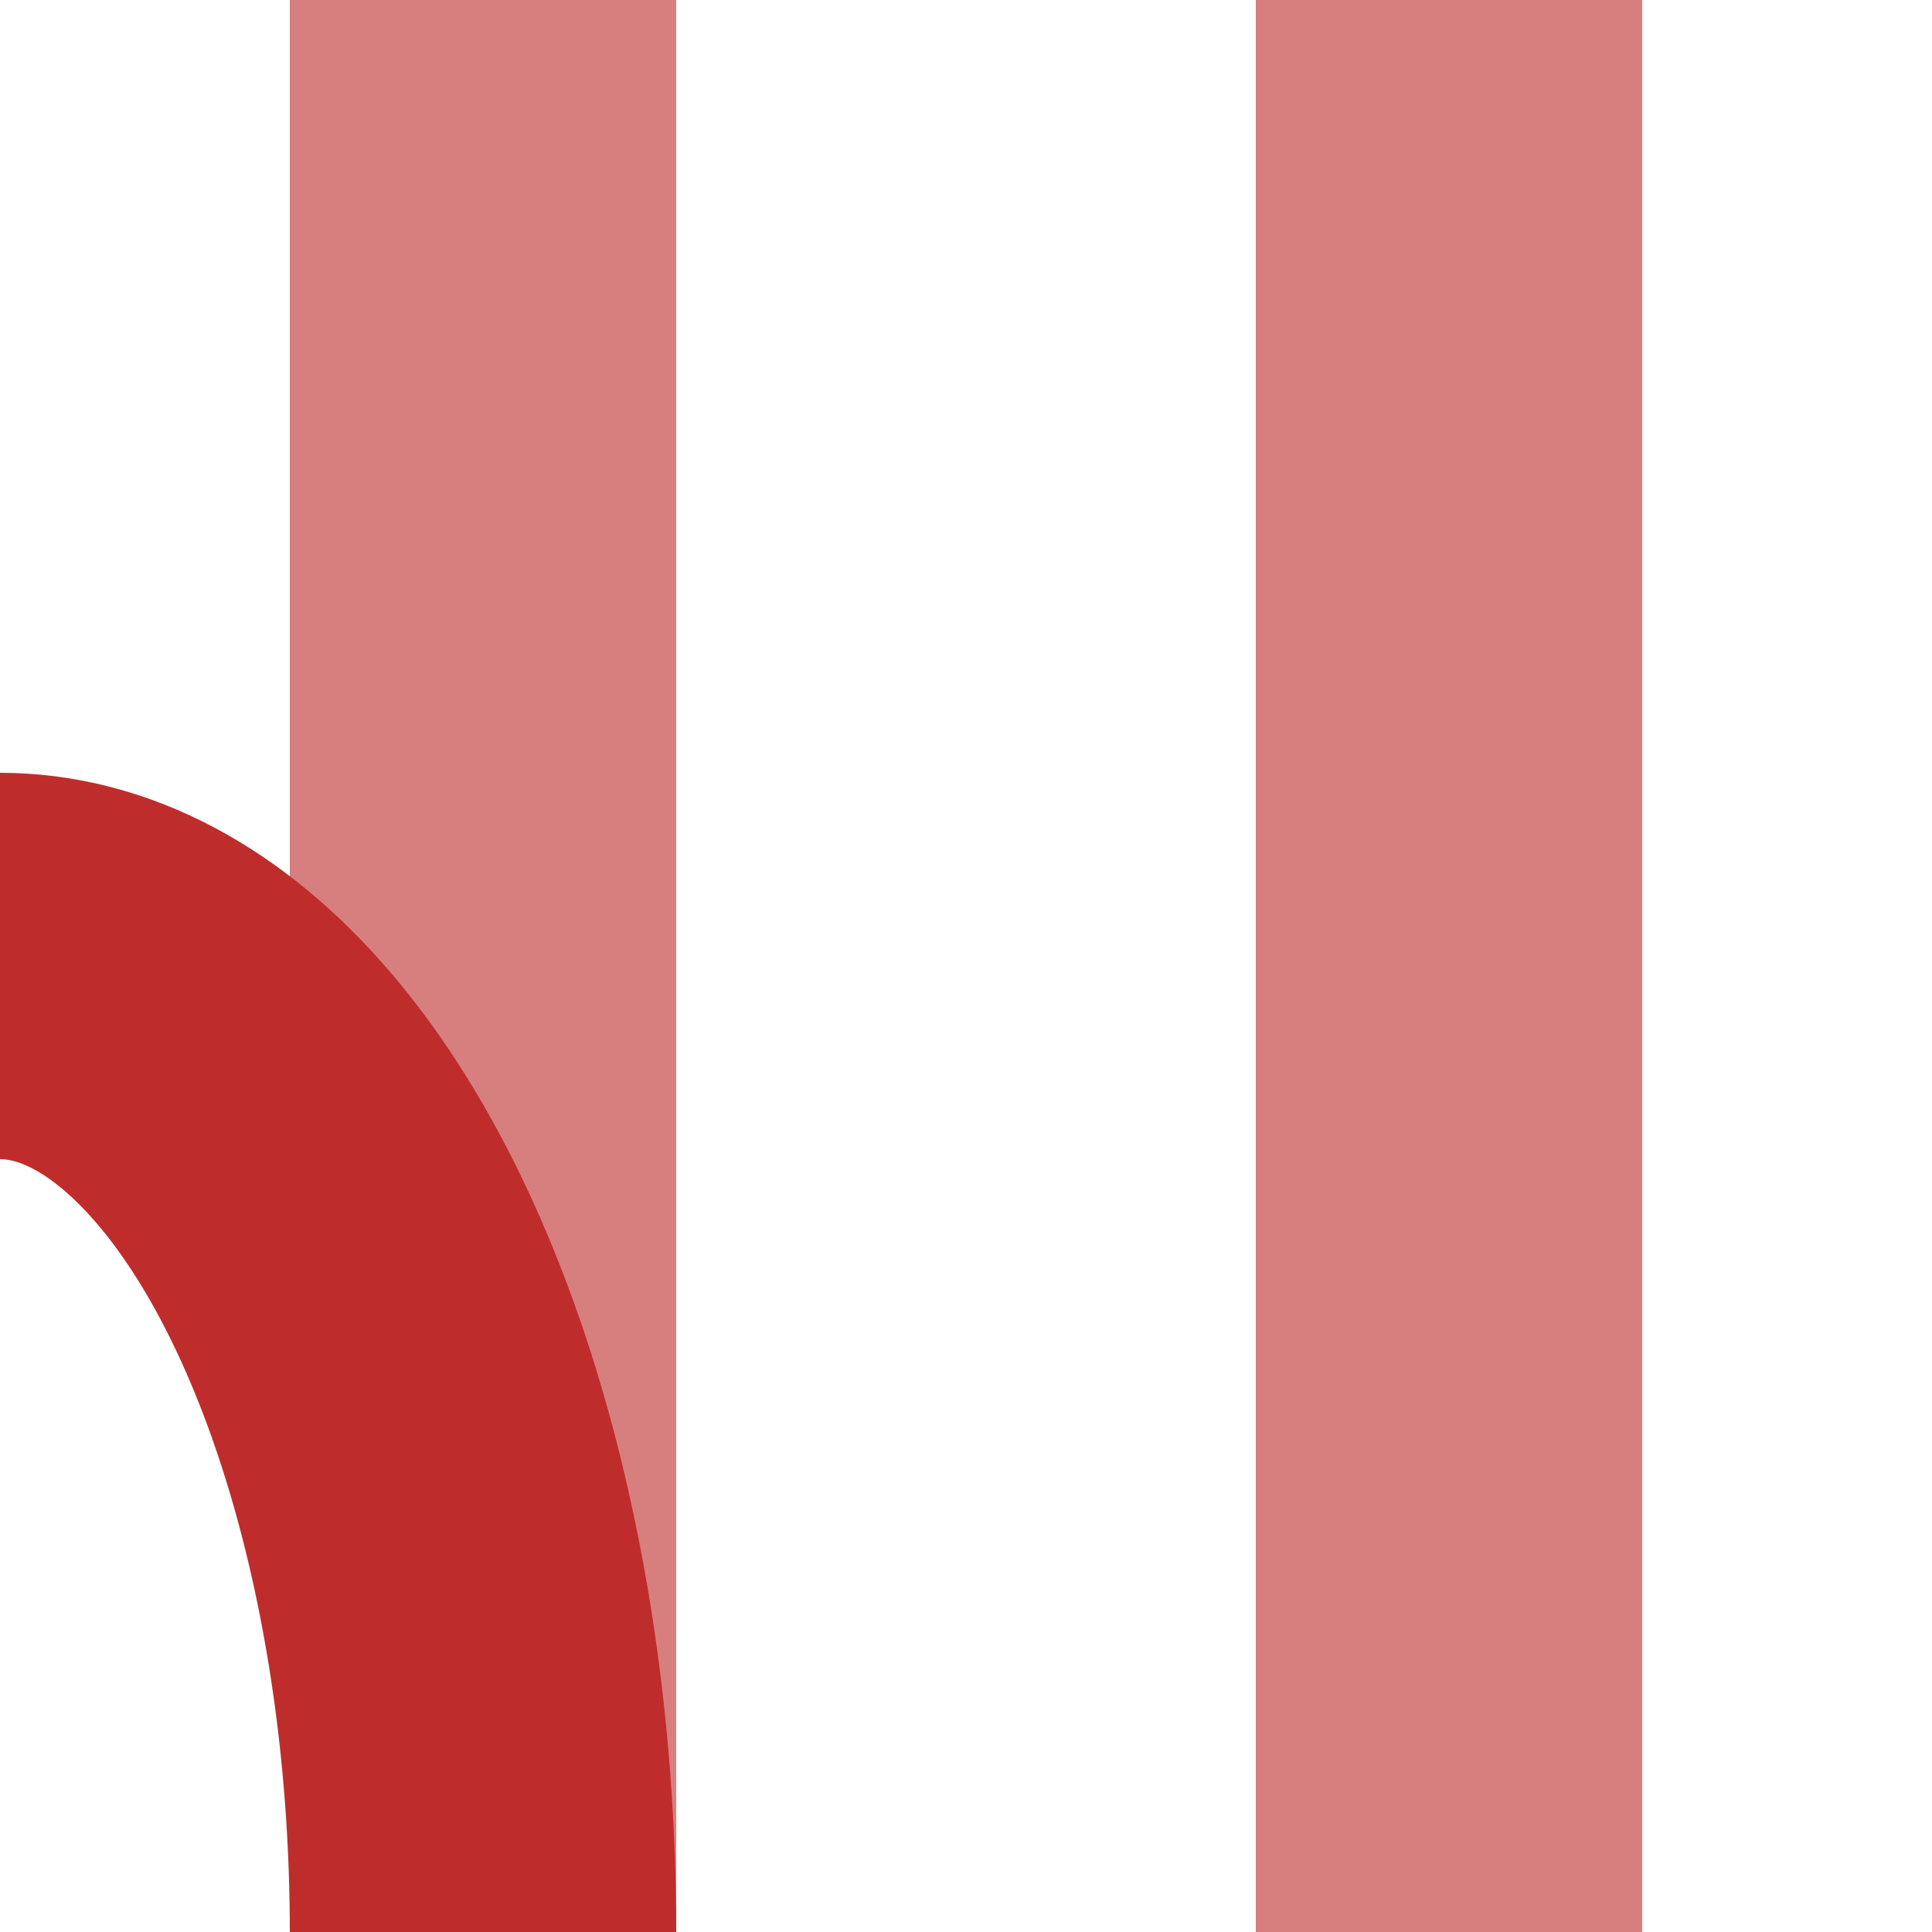
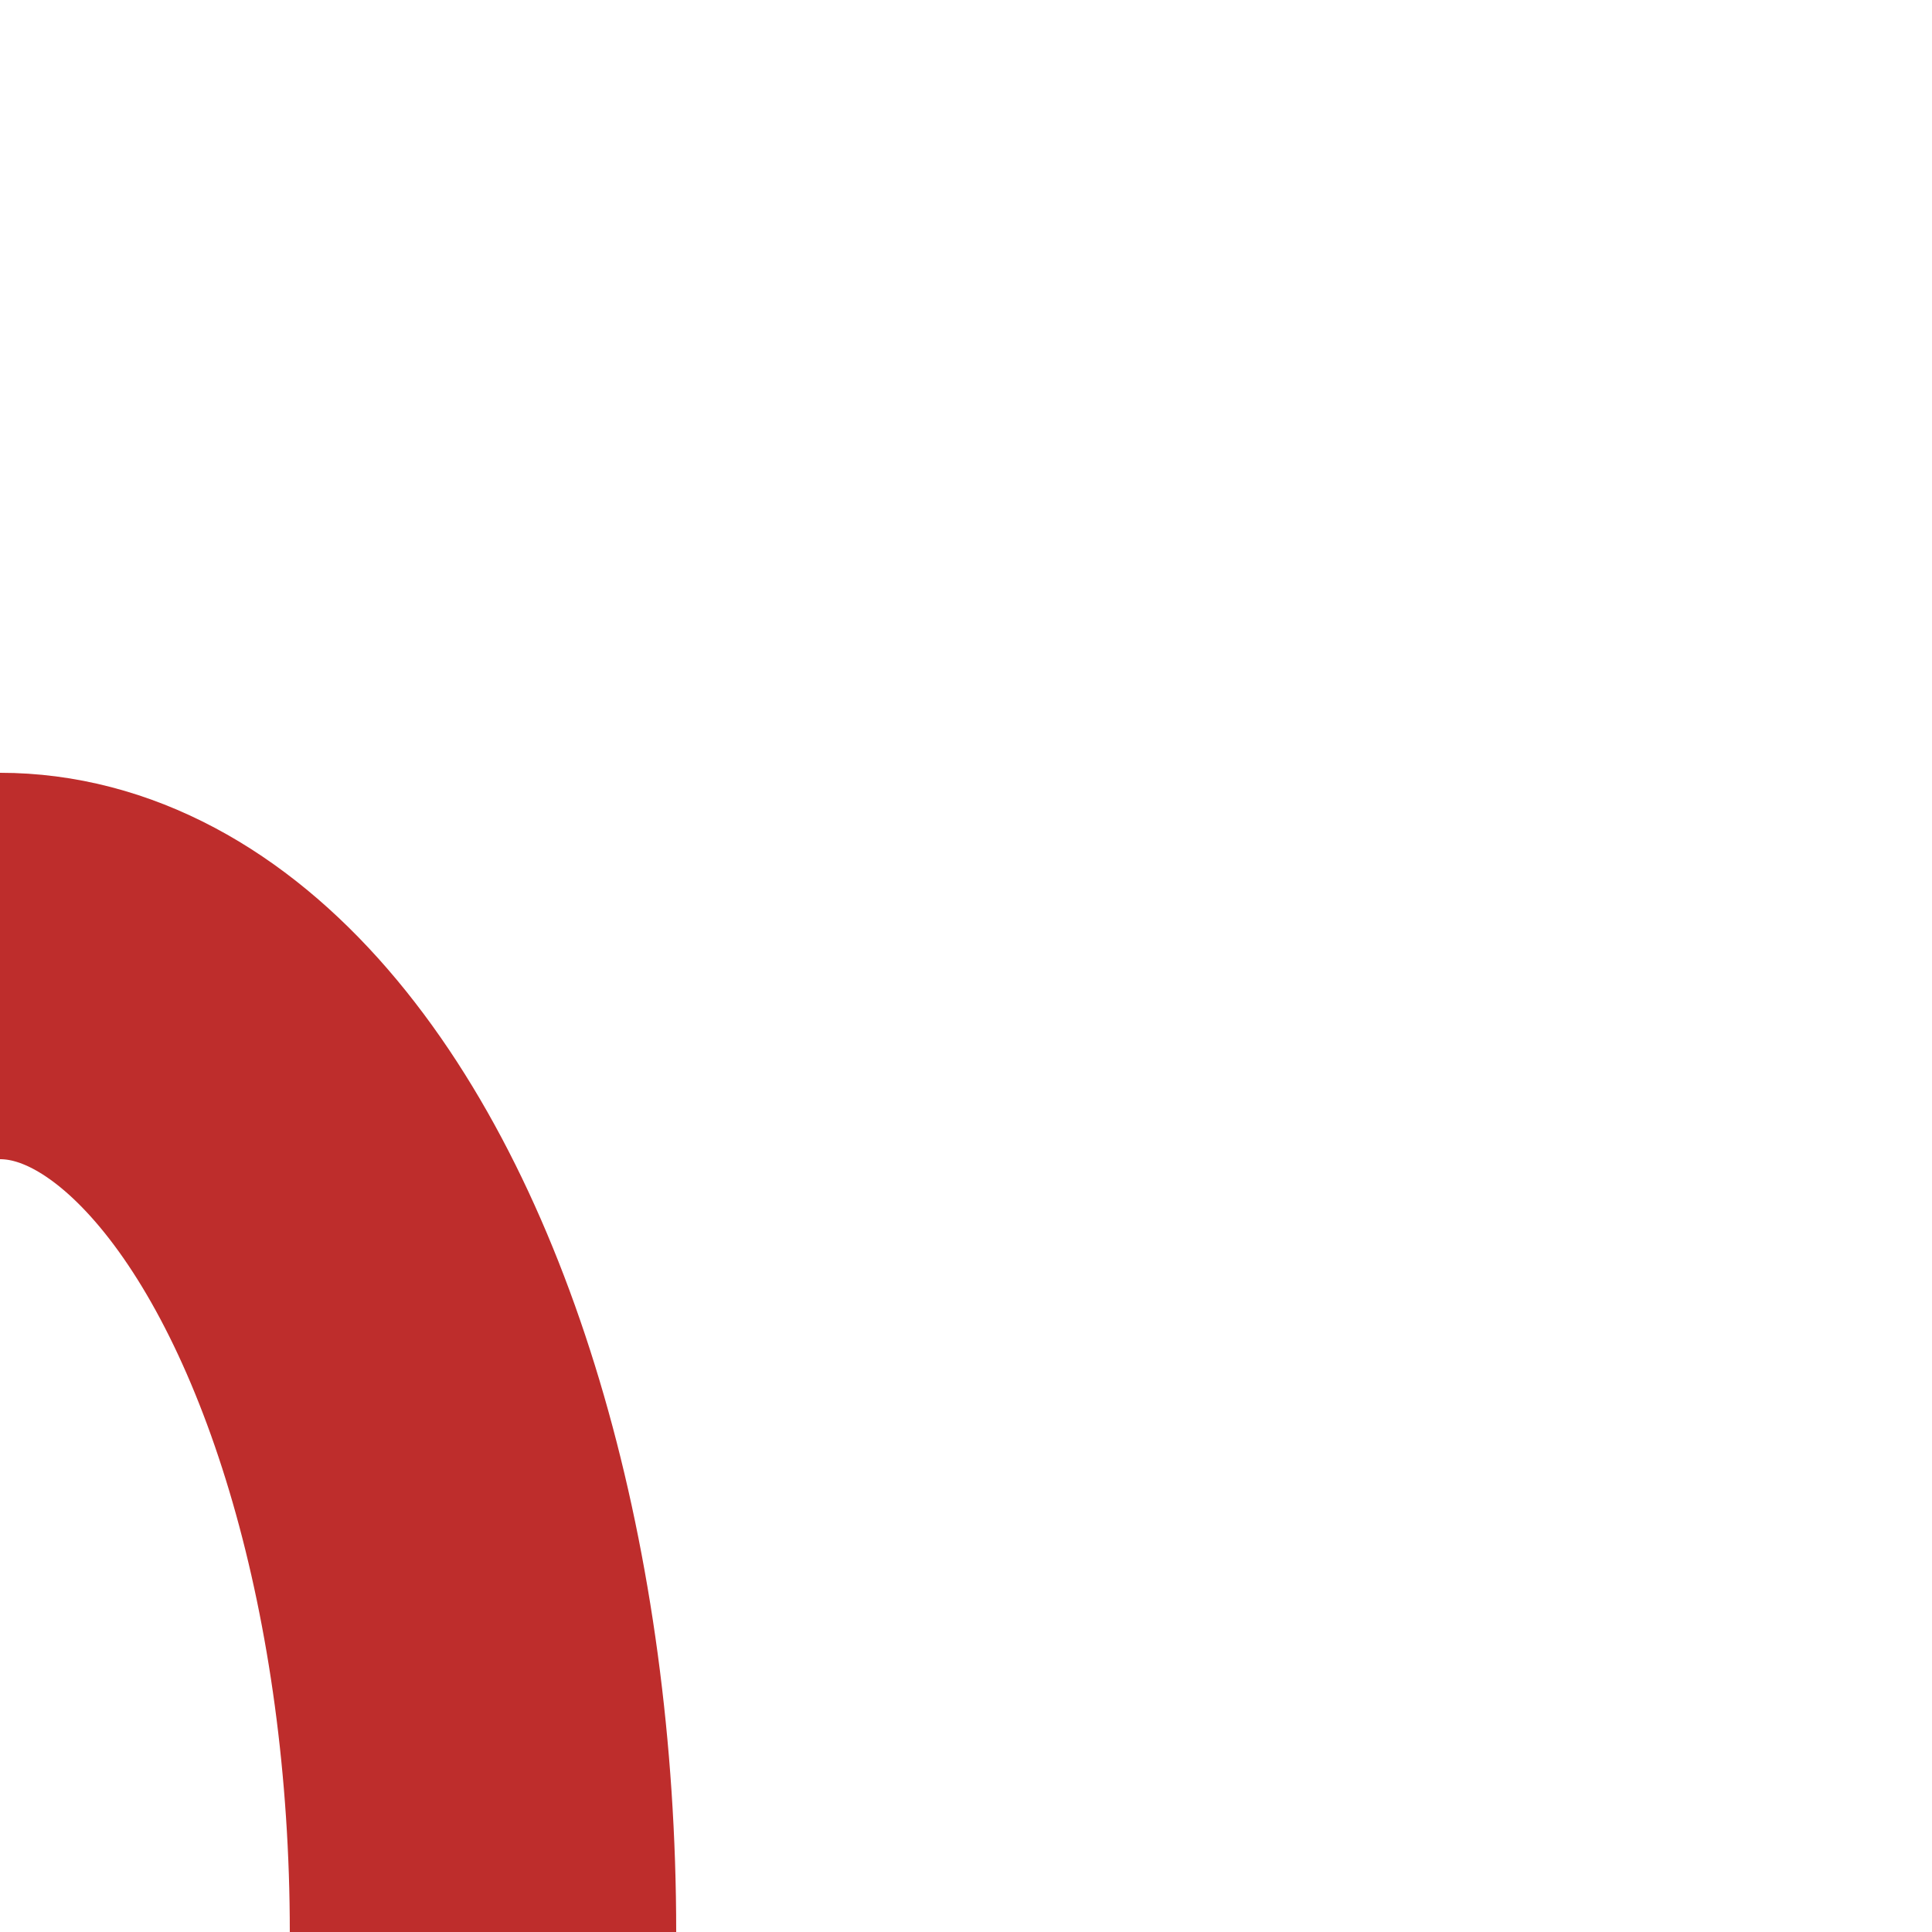
<svg xmlns="http://www.w3.org/2000/svg" width="500" height="500" viewBox="0 0 500 500">
  <title>vxABZg+r-xSTR</title>
  <g stroke="#D77F7E" stroke-width="100" fill="none">
-     <path d="M 125,0 V500 M 375,0 V500" />
-   </g>
+     </g>
  <g stroke="#BE2D2C" stroke-width="100" fill="none">
    <ellipse cx="0" cy="500" rx="125" ry="250" clip-path="url(#clip_left)" />
  </g>
</svg>